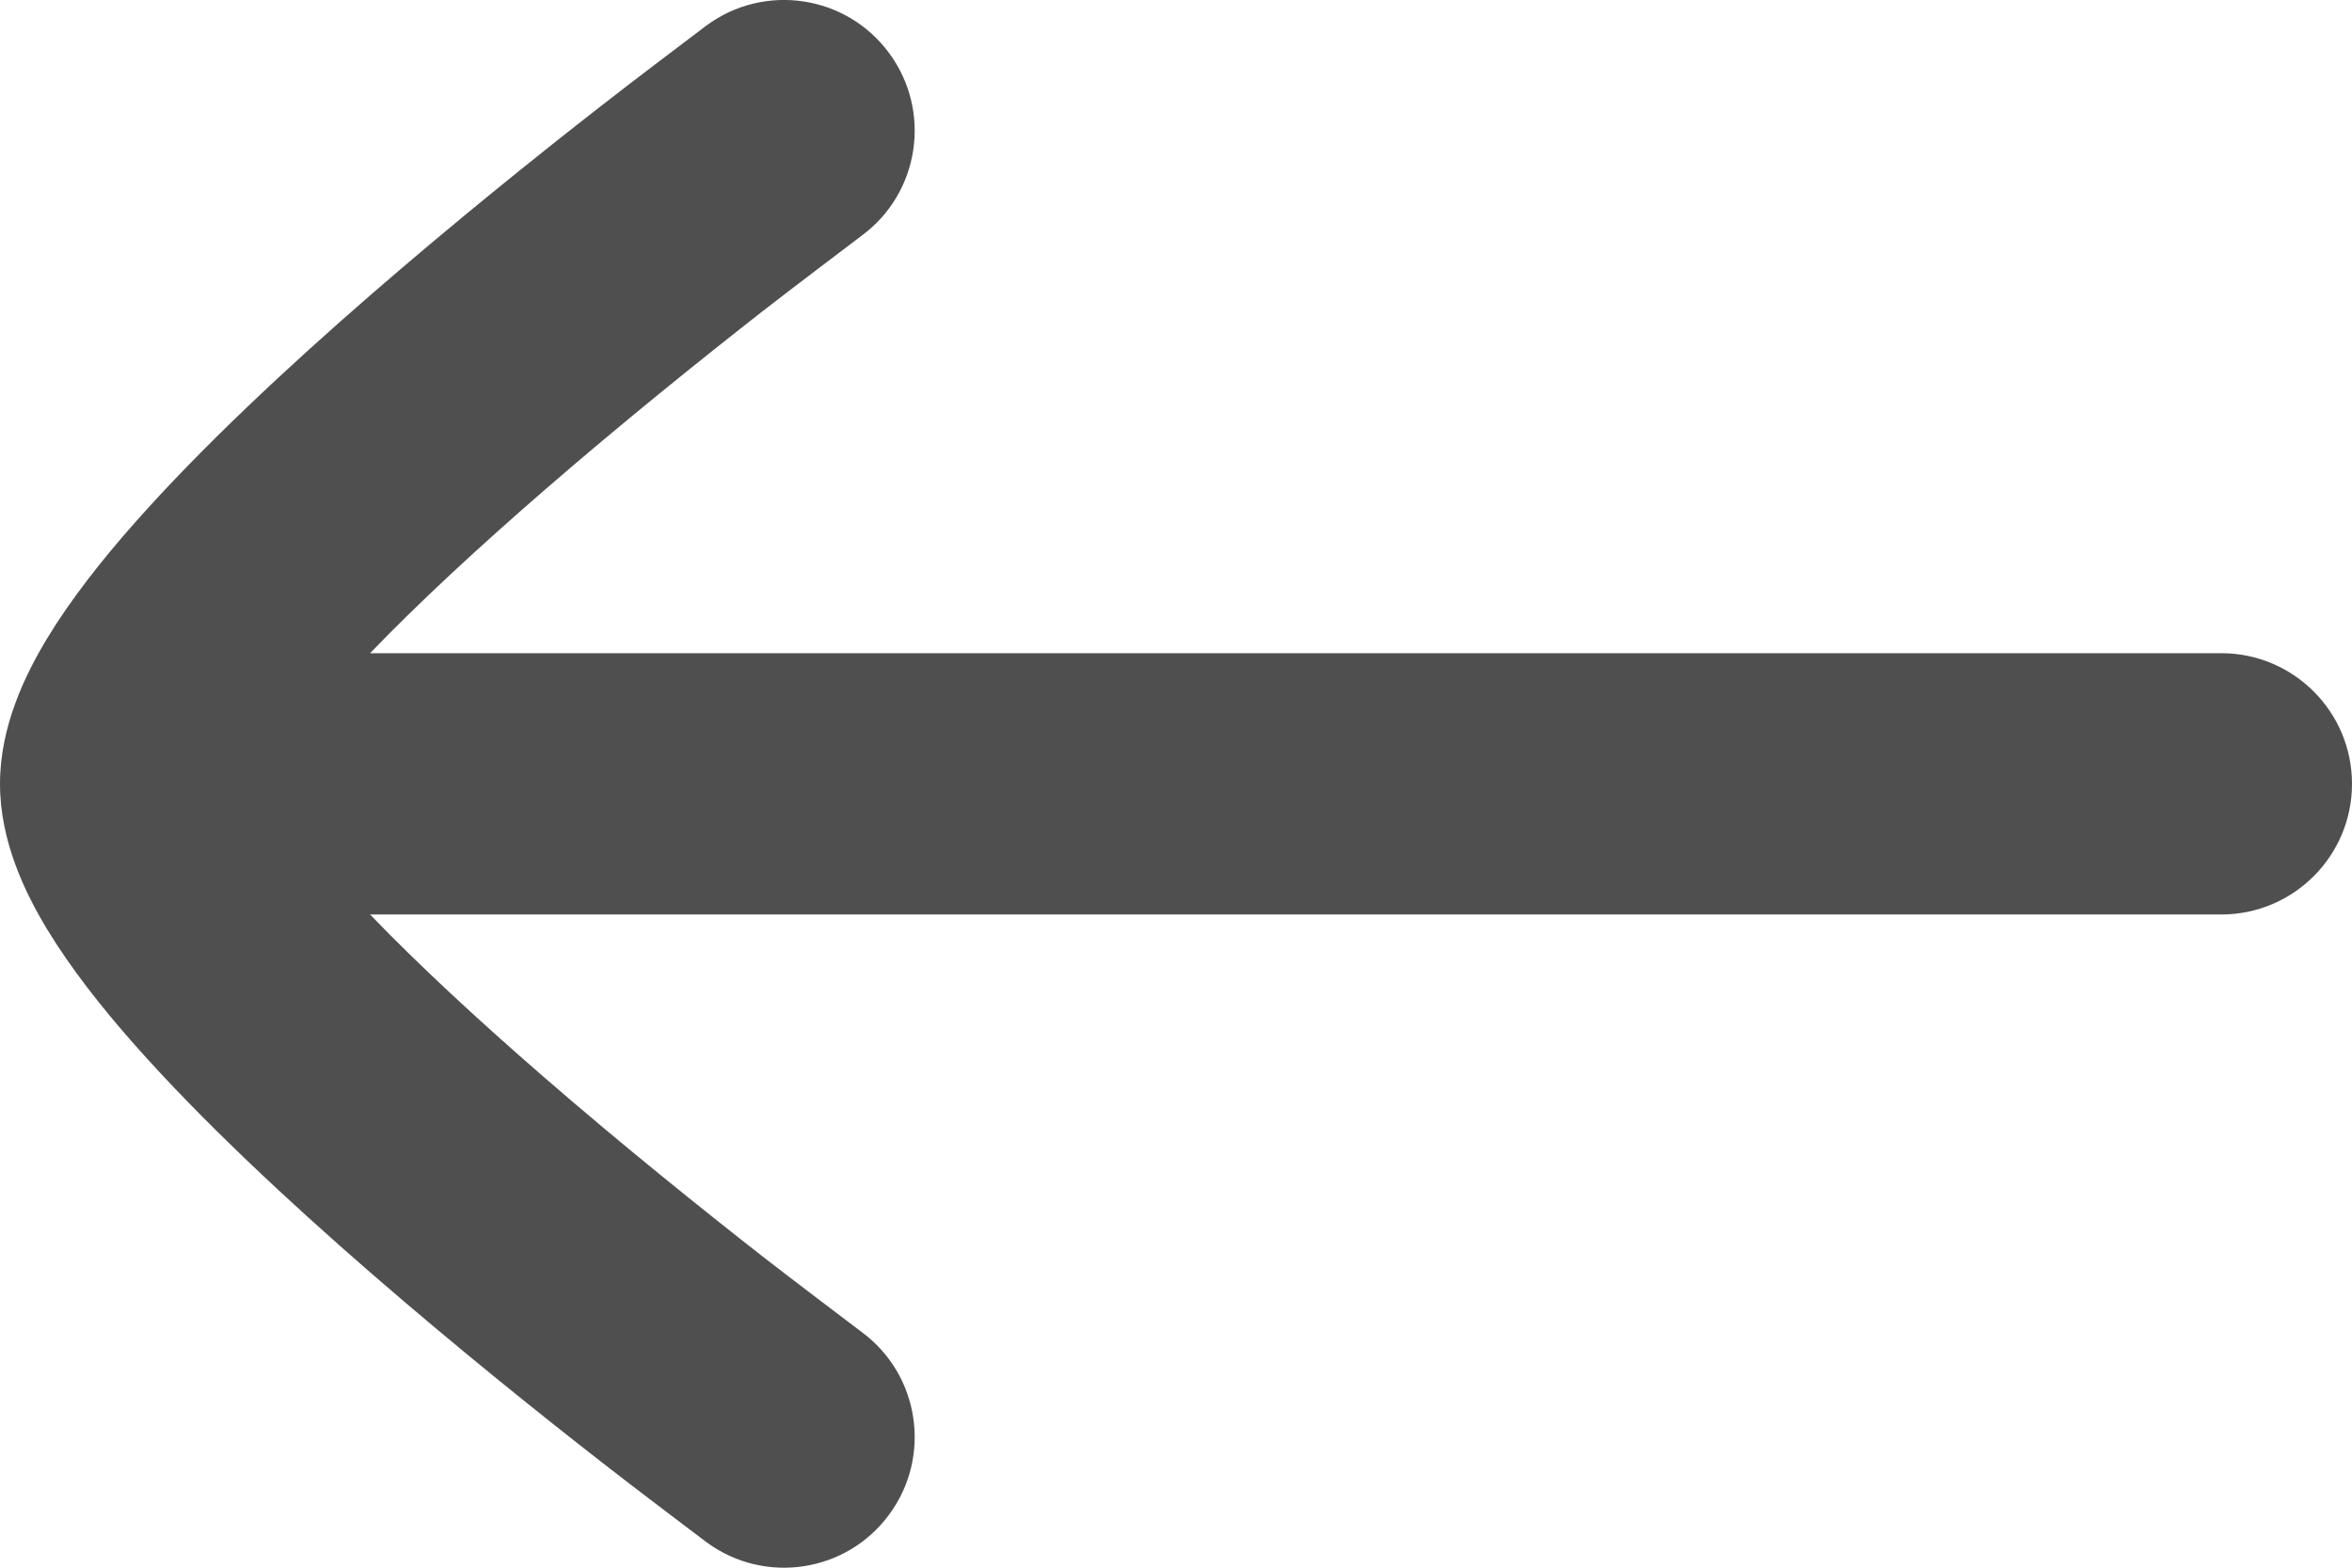
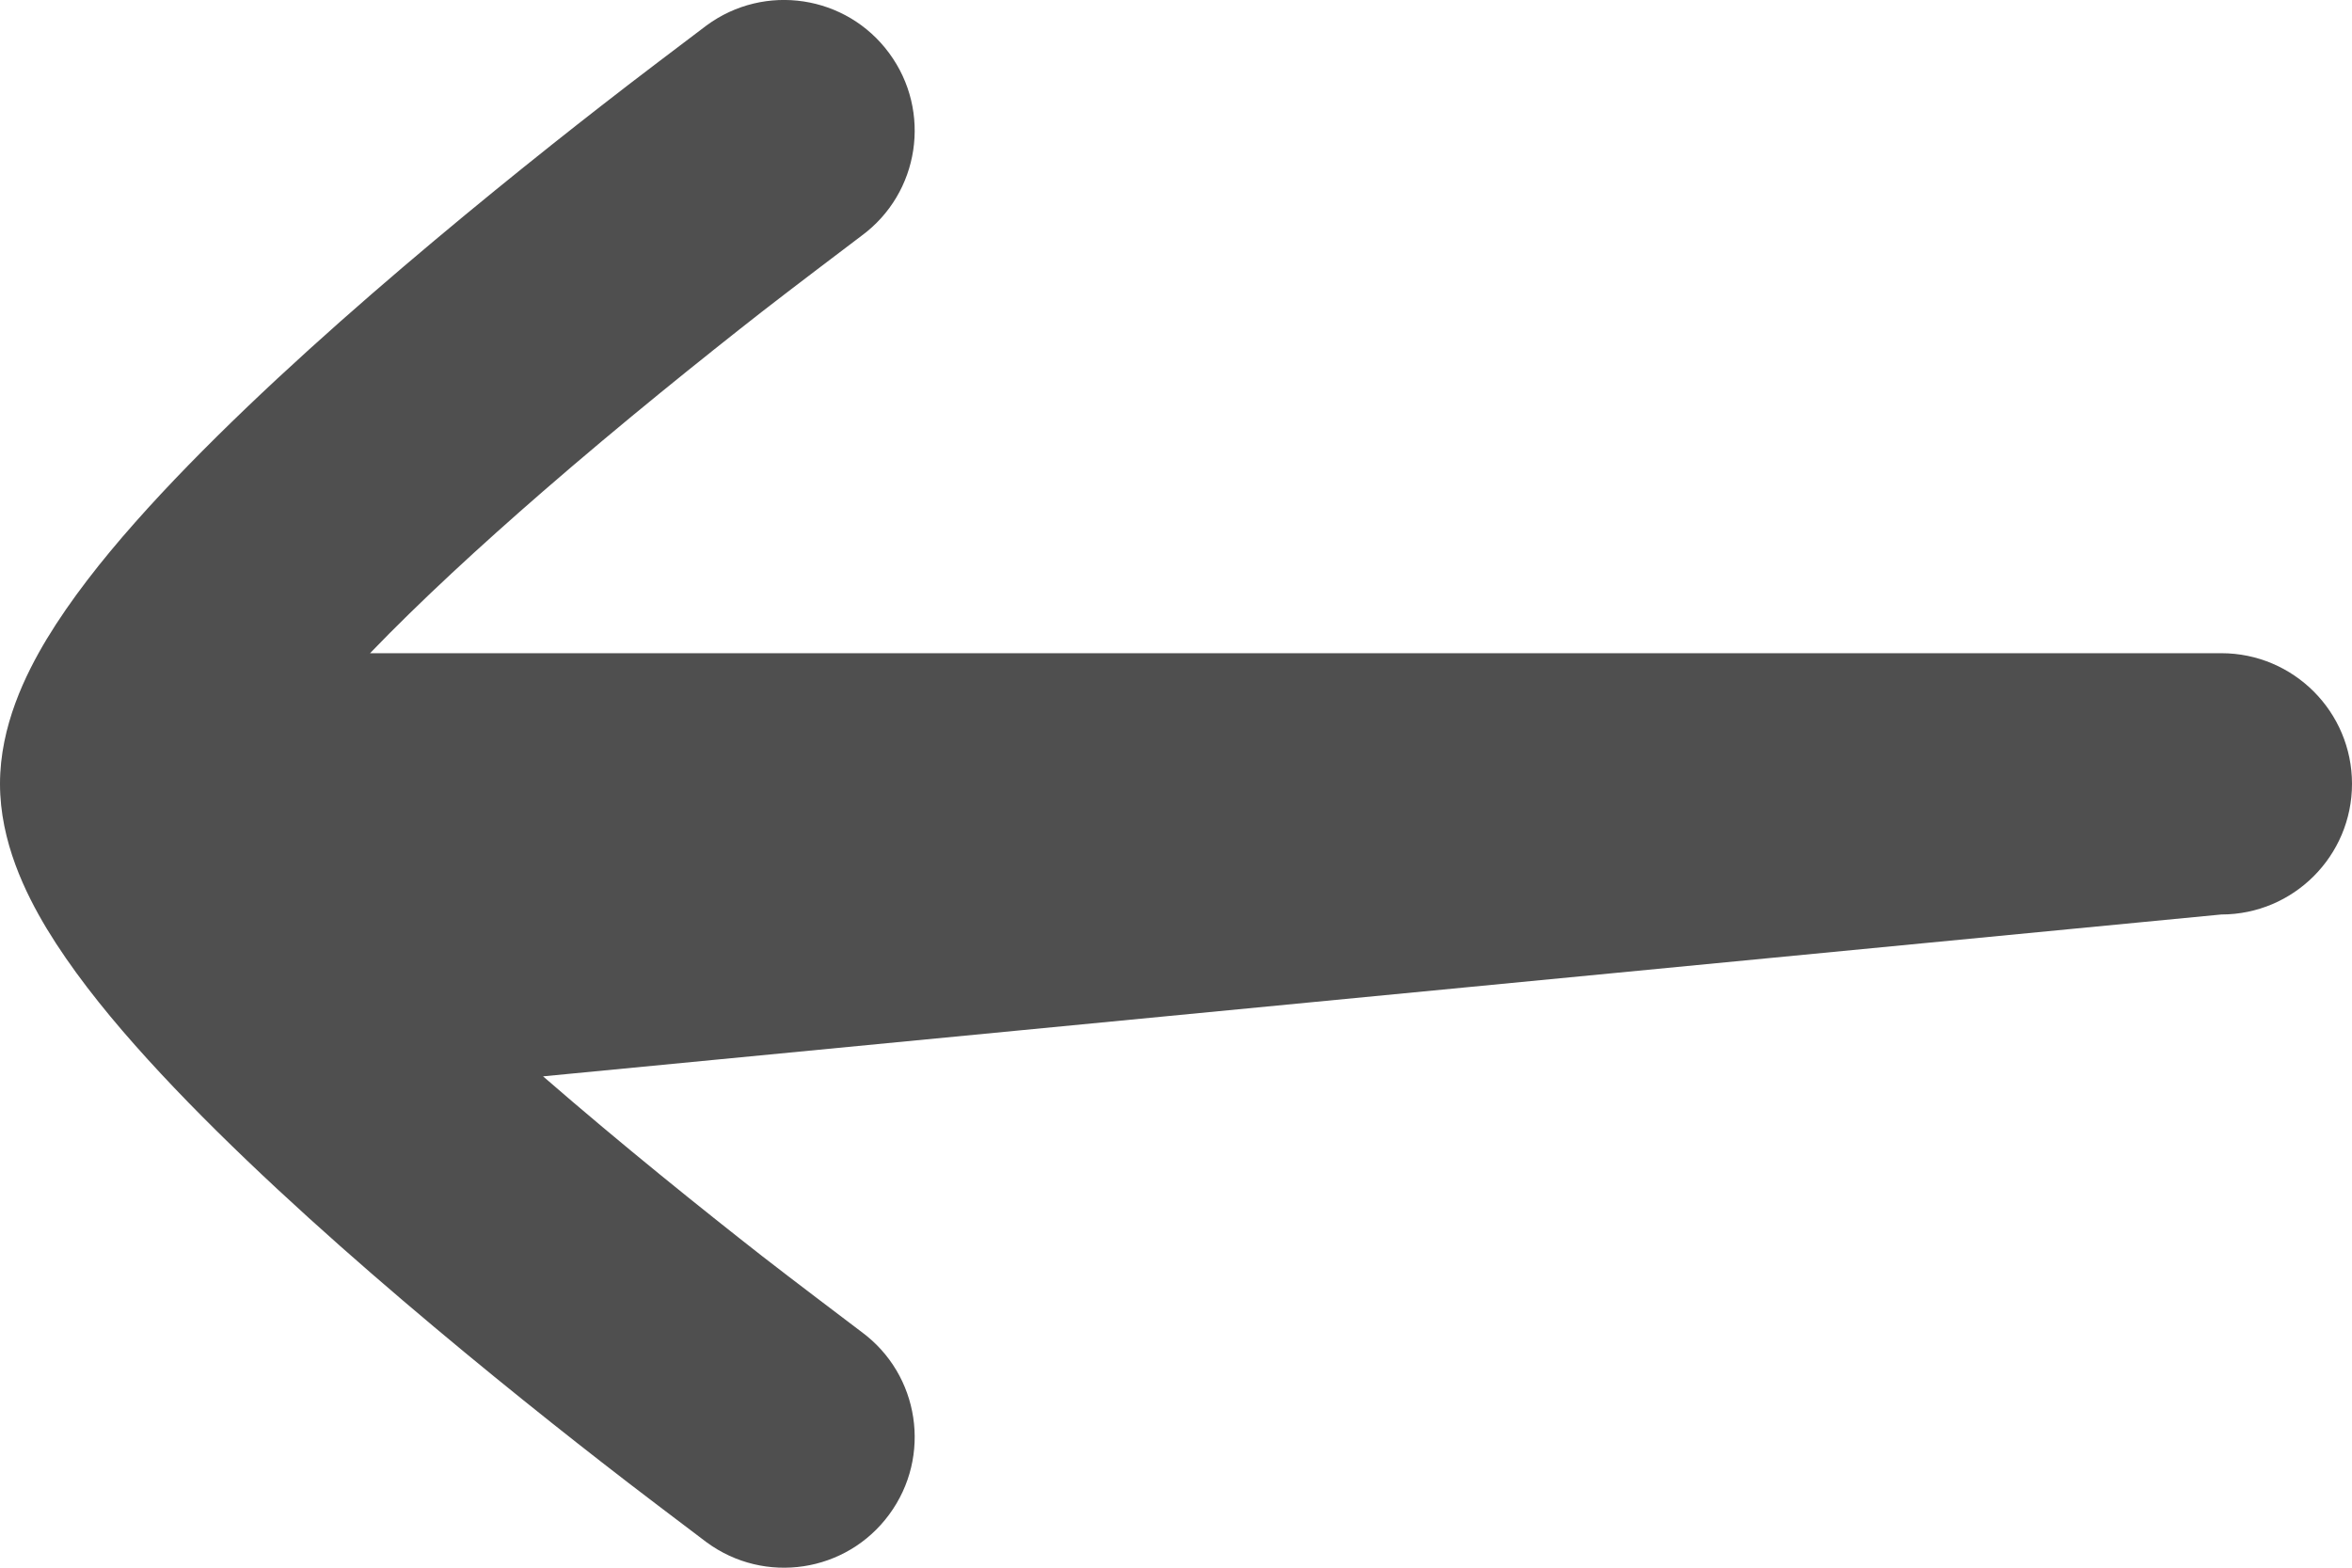
<svg xmlns="http://www.w3.org/2000/svg" fill="none" height="100%" overflow="visible" preserveAspectRatio="none" style="display: block;" viewBox="0 0 18 12" width="100%">
  <g id="elements">
-     <path d="M2.62268e-07 6C2.65099e-05 6.443 0.195 6.838 0.358 7.109C0.539 7.408 0.777 7.711 1.032 7.999C1.544 8.578 2.207 9.196 2.844 9.749C3.487 10.307 4.126 10.82 4.604 11.192C4.84 11.377 5.259 11.693 5.403 11.802L5.407 11.805C5.852 12.133 6.478 12.038 6.805 11.593C7.133 11.148 7.038 10.522 6.593 10.195C6.46 10.094 6.064 9.795 5.834 9.616C5.374 9.256 4.763 8.766 4.156 8.239C3.677 7.823 3.214 7.397 2.832 7L17 7C17.552 7 18 6.552 18 6C18 5.448 17.552 5 17 5L2.832 5C3.214 4.603 3.677 4.177 4.156 3.761C4.763 3.234 5.374 2.744 5.834 2.384C6.064 2.205 6.46 1.906 6.593 1.805C7.038 1.478 7.133 0.852 6.805 0.407C6.478 -0.038 5.852 -0.133 5.407 0.195L5.403 0.198C5.259 0.307 4.84 0.623 4.604 0.808C4.126 1.18 3.487 1.693 2.844 2.251C2.207 2.804 1.544 3.422 1.032 4.001C0.777 4.289 0.539 4.592 0.358 4.891C0.195 5.162 1.63623e-05 5.557 2.62268e-07 6C2.62268e-07 6 2.62268e-07 6 2.62268e-07 6Z" fill="#4F4F4F" id="Icon" />
+     <path d="M2.62268e-07 6C2.65099e-05 6.443 0.195 6.838 0.358 7.109C0.539 7.408 0.777 7.711 1.032 7.999C1.544 8.578 2.207 9.196 2.844 9.749C3.487 10.307 4.126 10.82 4.604 11.192C4.84 11.377 5.259 11.693 5.403 11.802L5.407 11.805C5.852 12.133 6.478 12.038 6.805 11.593C7.133 11.148 7.038 10.522 6.593 10.195C6.46 10.094 6.064 9.795 5.834 9.616C5.374 9.256 4.763 8.766 4.156 8.239L17 7C17.552 7 18 6.552 18 6C18 5.448 17.552 5 17 5L2.832 5C3.214 4.603 3.677 4.177 4.156 3.761C4.763 3.234 5.374 2.744 5.834 2.384C6.064 2.205 6.46 1.906 6.593 1.805C7.038 1.478 7.133 0.852 6.805 0.407C6.478 -0.038 5.852 -0.133 5.407 0.195L5.403 0.198C5.259 0.307 4.84 0.623 4.604 0.808C4.126 1.18 3.487 1.693 2.844 2.251C2.207 2.804 1.544 3.422 1.032 4.001C0.777 4.289 0.539 4.592 0.358 4.891C0.195 5.162 1.63623e-05 5.557 2.62268e-07 6C2.62268e-07 6 2.62268e-07 6 2.62268e-07 6Z" fill="#4F4F4F" id="Icon" />
  </g>
</svg>